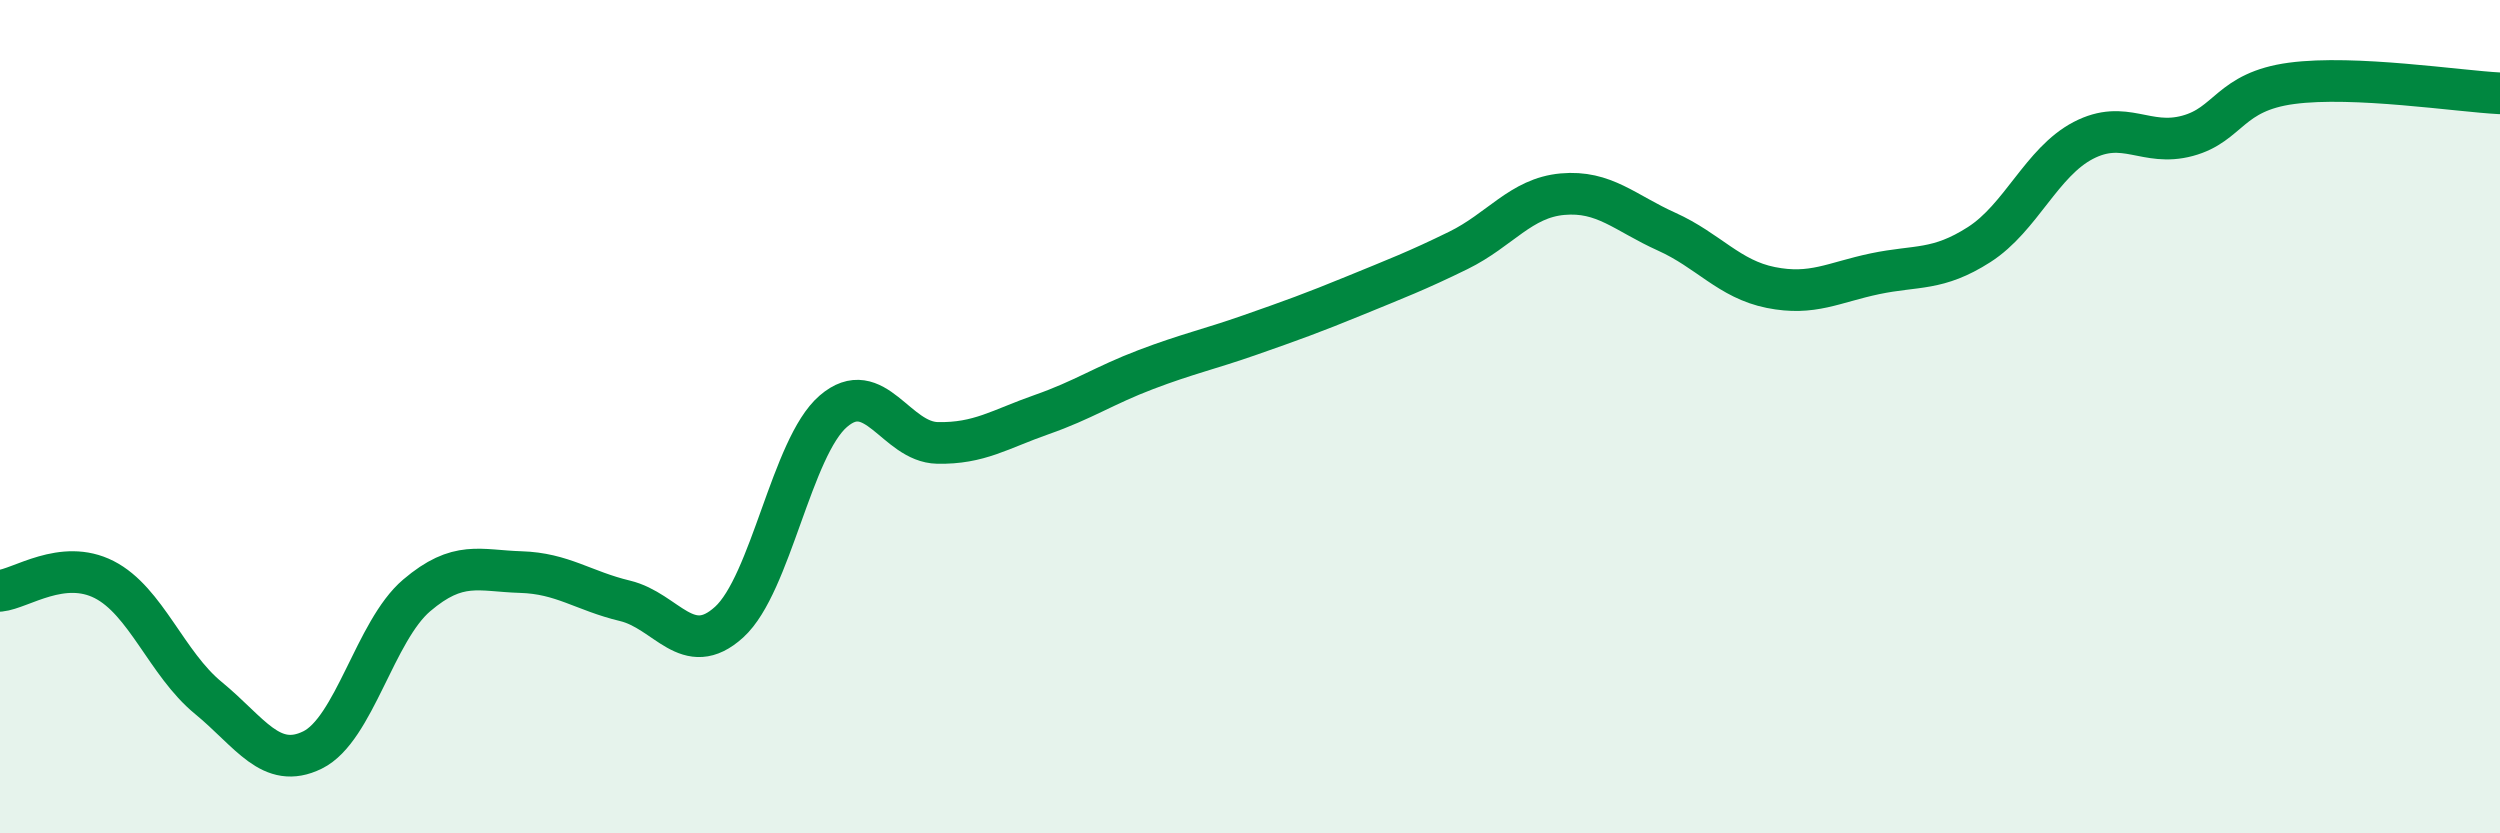
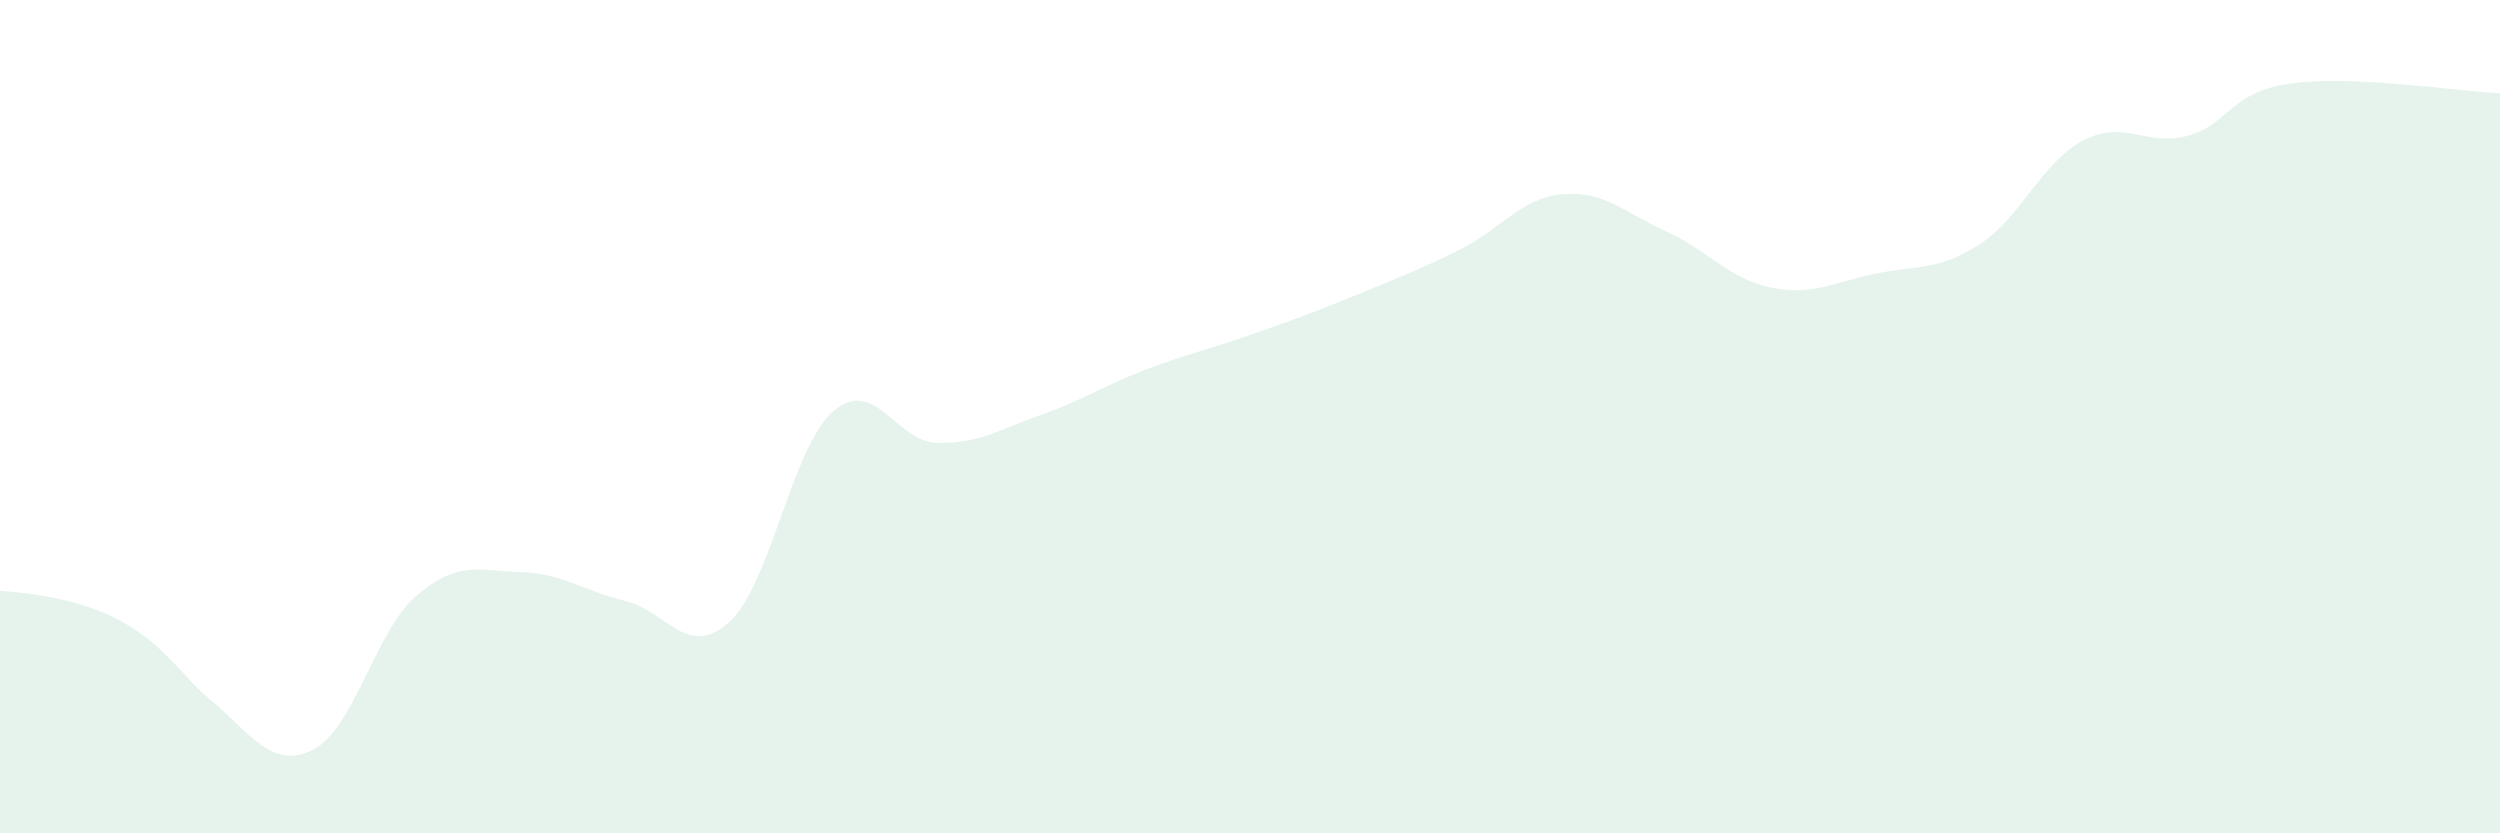
<svg xmlns="http://www.w3.org/2000/svg" width="60" height="20" viewBox="0 0 60 20">
-   <path d="M 0,14.18 C 0.5,14.13 1.5,13.4 2.5,13.91 C 3.5,14.42 4,15.93 5,16.75 C 6,17.57 6.5,18.49 7.5,18 C 8.5,17.51 9,15.14 10,14.29 C 11,13.44 11.5,13.7 12.5,13.73 C 13.5,13.76 14,14.18 15,14.42 C 16,14.66 16.5,15.84 17.5,14.93 C 18.5,14.02 19,10.73 20,9.87 C 21,9.01 21.5,10.61 22.5,10.63 C 23.5,10.65 24,10.3 25,9.95 C 26,9.6 26.5,9.25 27.5,8.87 C 28.5,8.49 29,8.39 30,8.04 C 31,7.69 31.5,7.51 32.5,7.1 C 33.5,6.69 34,6.5 35,6.01 C 36,5.52 36.5,4.75 37.5,4.66 C 38.5,4.57 39,5.11 40,5.56 C 41,6.01 41.5,6.7 42.5,6.9 C 43.5,7.1 44,6.78 45,6.57 C 46,6.36 46.5,6.51 47.5,5.87 C 48.5,5.23 49,3.89 50,3.37 C 51,2.85 51.5,3.53 52.5,3.26 C 53.5,2.99 53.5,2.2 55,2 C 56.5,1.8 59,2.19 60,2.24L60 20L0 20Z" fill="#008740" opacity="0.1" stroke-linecap="round" stroke-linejoin="round" />
-   <path d="M 0,14.18 C 0.5,14.13 1.5,13.4 2.5,13.91 C 3.5,14.42 4,15.93 5,16.75 C 6,17.57 6.5,18.49 7.5,18 C 8.5,17.51 9,15.14 10,14.29 C 11,13.44 11.5,13.7 12.5,13.73 C 13.5,13.76 14,14.18 15,14.42 C 16,14.66 16.5,15.84 17.5,14.93 C 18.5,14.02 19,10.73 20,9.87 C 21,9.01 21.5,10.61 22.5,10.63 C 23.5,10.65 24,10.3 25,9.95 C 26,9.6 26.5,9.25 27.5,8.87 C 28.5,8.49 29,8.39 30,8.04 C 31,7.69 31.5,7.51 32.5,7.1 C 33.5,6.69 34,6.5 35,6.01 C 36,5.52 36.5,4.75 37.5,4.66 C 38.5,4.57 39,5.11 40,5.56 C 41,6.01 41.5,6.7 42.5,6.9 C 43.5,7.1 44,6.78 45,6.57 C 46,6.36 46.5,6.51 47.5,5.87 C 48.5,5.23 49,3.89 50,3.37 C 51,2.85 51.5,3.53 52.5,3.26 C 53.5,2.99 53.5,2.2 55,2 C 56.5,1.8 59,2.19 60,2.24" stroke="#008740" stroke-width="1" fill="none" stroke-linecap="round" stroke-linejoin="round" />
+   <path d="M 0,14.18 C 3.5,14.42 4,15.93 5,16.75 C 6,17.57 6.5,18.49 7.5,18 C 8.5,17.51 9,15.14 10,14.29 C 11,13.44 11.5,13.7 12.5,13.73 C 13.5,13.76 14,14.18 15,14.42 C 16,14.66 16.5,15.84 17.5,14.93 C 18.5,14.02 19,10.73 20,9.87 C 21,9.01 21.5,10.61 22.5,10.63 C 23.5,10.65 24,10.3 25,9.95 C 26,9.6 26.5,9.25 27.5,8.87 C 28.5,8.49 29,8.39 30,8.04 C 31,7.69 31.5,7.51 32.5,7.1 C 33.5,6.69 34,6.5 35,6.01 C 36,5.52 36.5,4.75 37.5,4.66 C 38.5,4.57 39,5.11 40,5.56 C 41,6.01 41.5,6.7 42.5,6.9 C 43.5,7.1 44,6.78 45,6.57 C 46,6.36 46.5,6.51 47.5,5.87 C 48.5,5.23 49,3.89 50,3.37 C 51,2.85 51.5,3.53 52.5,3.26 C 53.5,2.99 53.5,2.2 55,2 C 56.5,1.8 59,2.19 60,2.24L60 20L0 20Z" fill="#008740" opacity="0.1" stroke-linecap="round" stroke-linejoin="round" />
</svg>